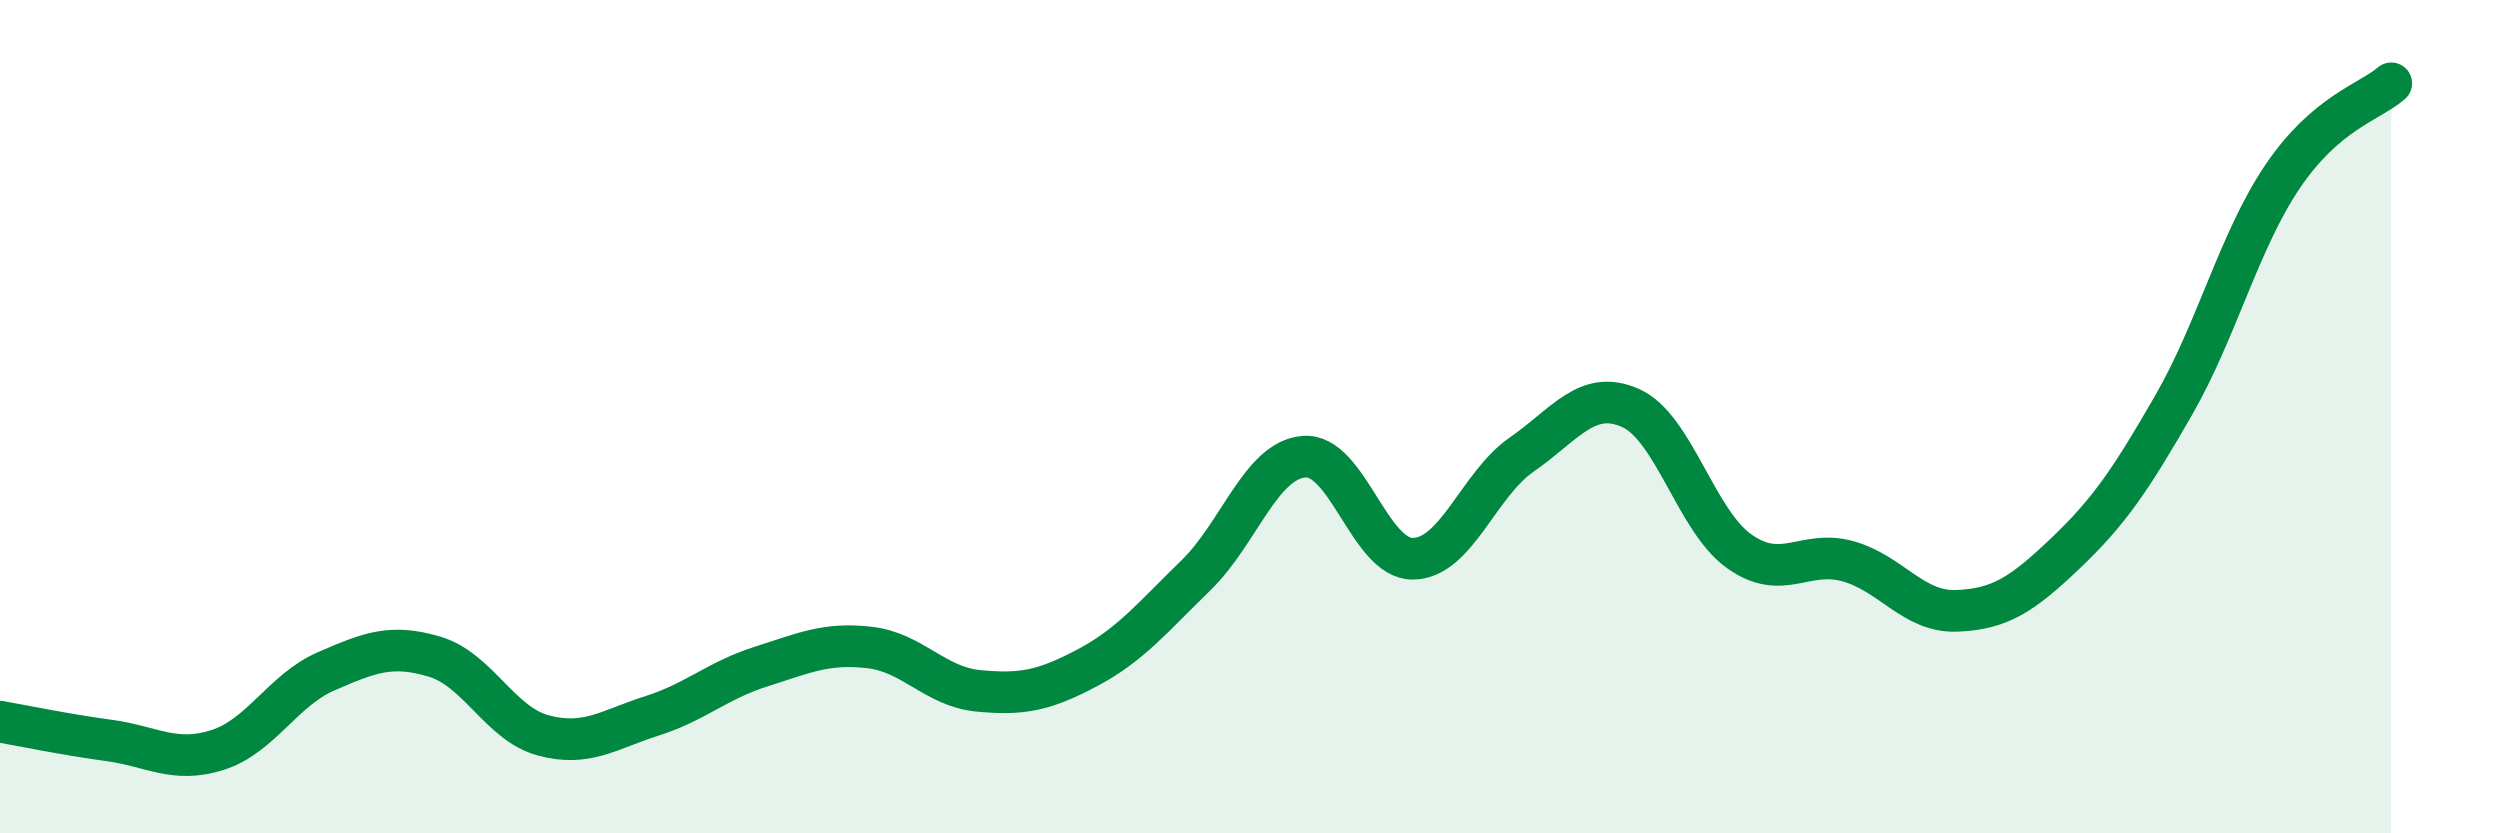
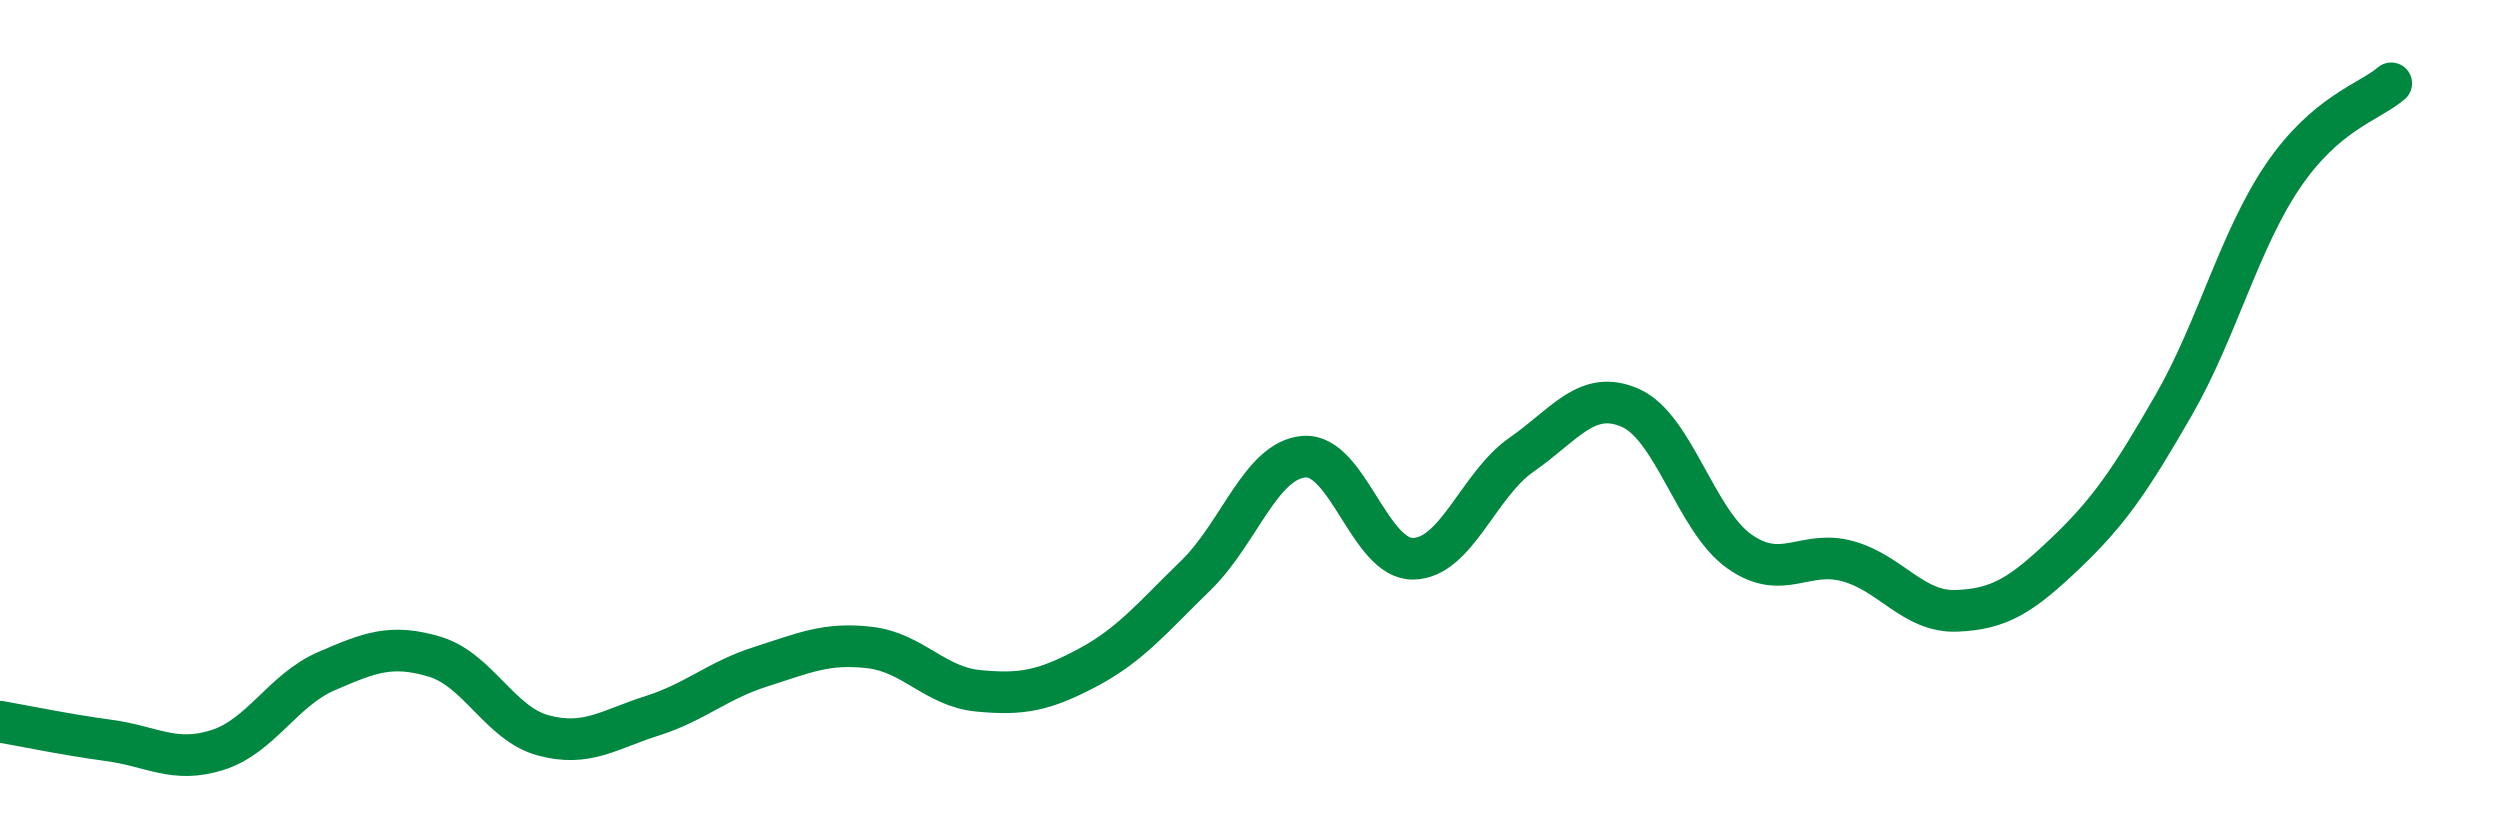
<svg xmlns="http://www.w3.org/2000/svg" width="60" height="20" viewBox="0 0 60 20">
-   <path d="M 0,17.32 C 0.52,17.41 1.57,17.63 2.61,17.77 C 3.65,17.91 4.18,18.33 5.22,18 C 6.26,17.67 6.79,16.56 7.83,16.11 C 8.87,15.66 9.39,15.45 10.43,15.76 C 11.47,16.07 12,17.37 13.04,17.65 C 14.08,17.93 14.61,17.51 15.65,17.18 C 16.69,16.85 17.22,16.33 18.26,16 C 19.3,15.67 19.83,15.42 20.87,15.54 C 21.91,15.66 22.44,16.48 23.48,16.58 C 24.52,16.68 25.05,16.58 26.09,16.03 C 27.13,15.48 27.66,14.82 28.7,13.81 C 29.74,12.8 30.26,11.04 31.3,10.96 C 32.34,10.88 32.87,13.42 33.91,13.41 C 34.95,13.4 35.48,11.63 36.52,10.91 C 37.56,10.19 38.09,9.33 39.13,9.79 C 40.17,10.25 40.7,12.49 41.74,13.23 C 42.78,13.97 43.31,13.18 44.35,13.47 C 45.39,13.76 45.92,14.7 46.96,14.66 C 48,14.62 48.53,14.27 49.57,13.28 C 50.61,12.29 51.13,11.53 52.17,9.72 C 53.21,7.91 53.74,5.78 54.78,4.24 C 55.82,2.7 56.87,2.45 57.39,2L57.39 20L0 20Z" fill="#008740" opacity="0.1" stroke-linecap="round" stroke-linejoin="round" />
  <path d="M 0,17.32 C 0.52,17.41 1.57,17.63 2.61,17.77 C 3.65,17.91 4.18,18.33 5.22,18 C 6.26,17.67 6.79,16.56 7.83,16.11 C 8.87,15.66 9.39,15.45 10.43,15.76 C 11.47,16.07 12,17.37 13.04,17.65 C 14.08,17.93 14.61,17.51 15.65,17.18 C 16.69,16.85 17.22,16.33 18.26,16 C 19.3,15.67 19.83,15.42 20.87,15.54 C 21.91,15.66 22.44,16.48 23.48,16.58 C 24.52,16.68 25.05,16.58 26.09,16.03 C 27.13,15.48 27.66,14.82 28.7,13.81 C 29.74,12.8 30.26,11.04 31.3,10.96 C 32.34,10.88 32.87,13.42 33.91,13.41 C 34.95,13.4 35.48,11.63 36.52,10.91 C 37.56,10.19 38.09,9.33 39.13,9.79 C 40.17,10.25 40.7,12.49 41.74,13.23 C 42.78,13.97 43.31,13.18 44.35,13.47 C 45.39,13.76 45.92,14.7 46.96,14.66 C 48,14.62 48.53,14.27 49.57,13.28 C 50.61,12.29 51.13,11.53 52.17,9.72 C 53.21,7.91 53.74,5.78 54.78,4.24 C 55.82,2.7 56.87,2.45 57.39,2" stroke="#008740" stroke-width="1" fill="none" stroke-linecap="round" stroke-linejoin="round" />
</svg>